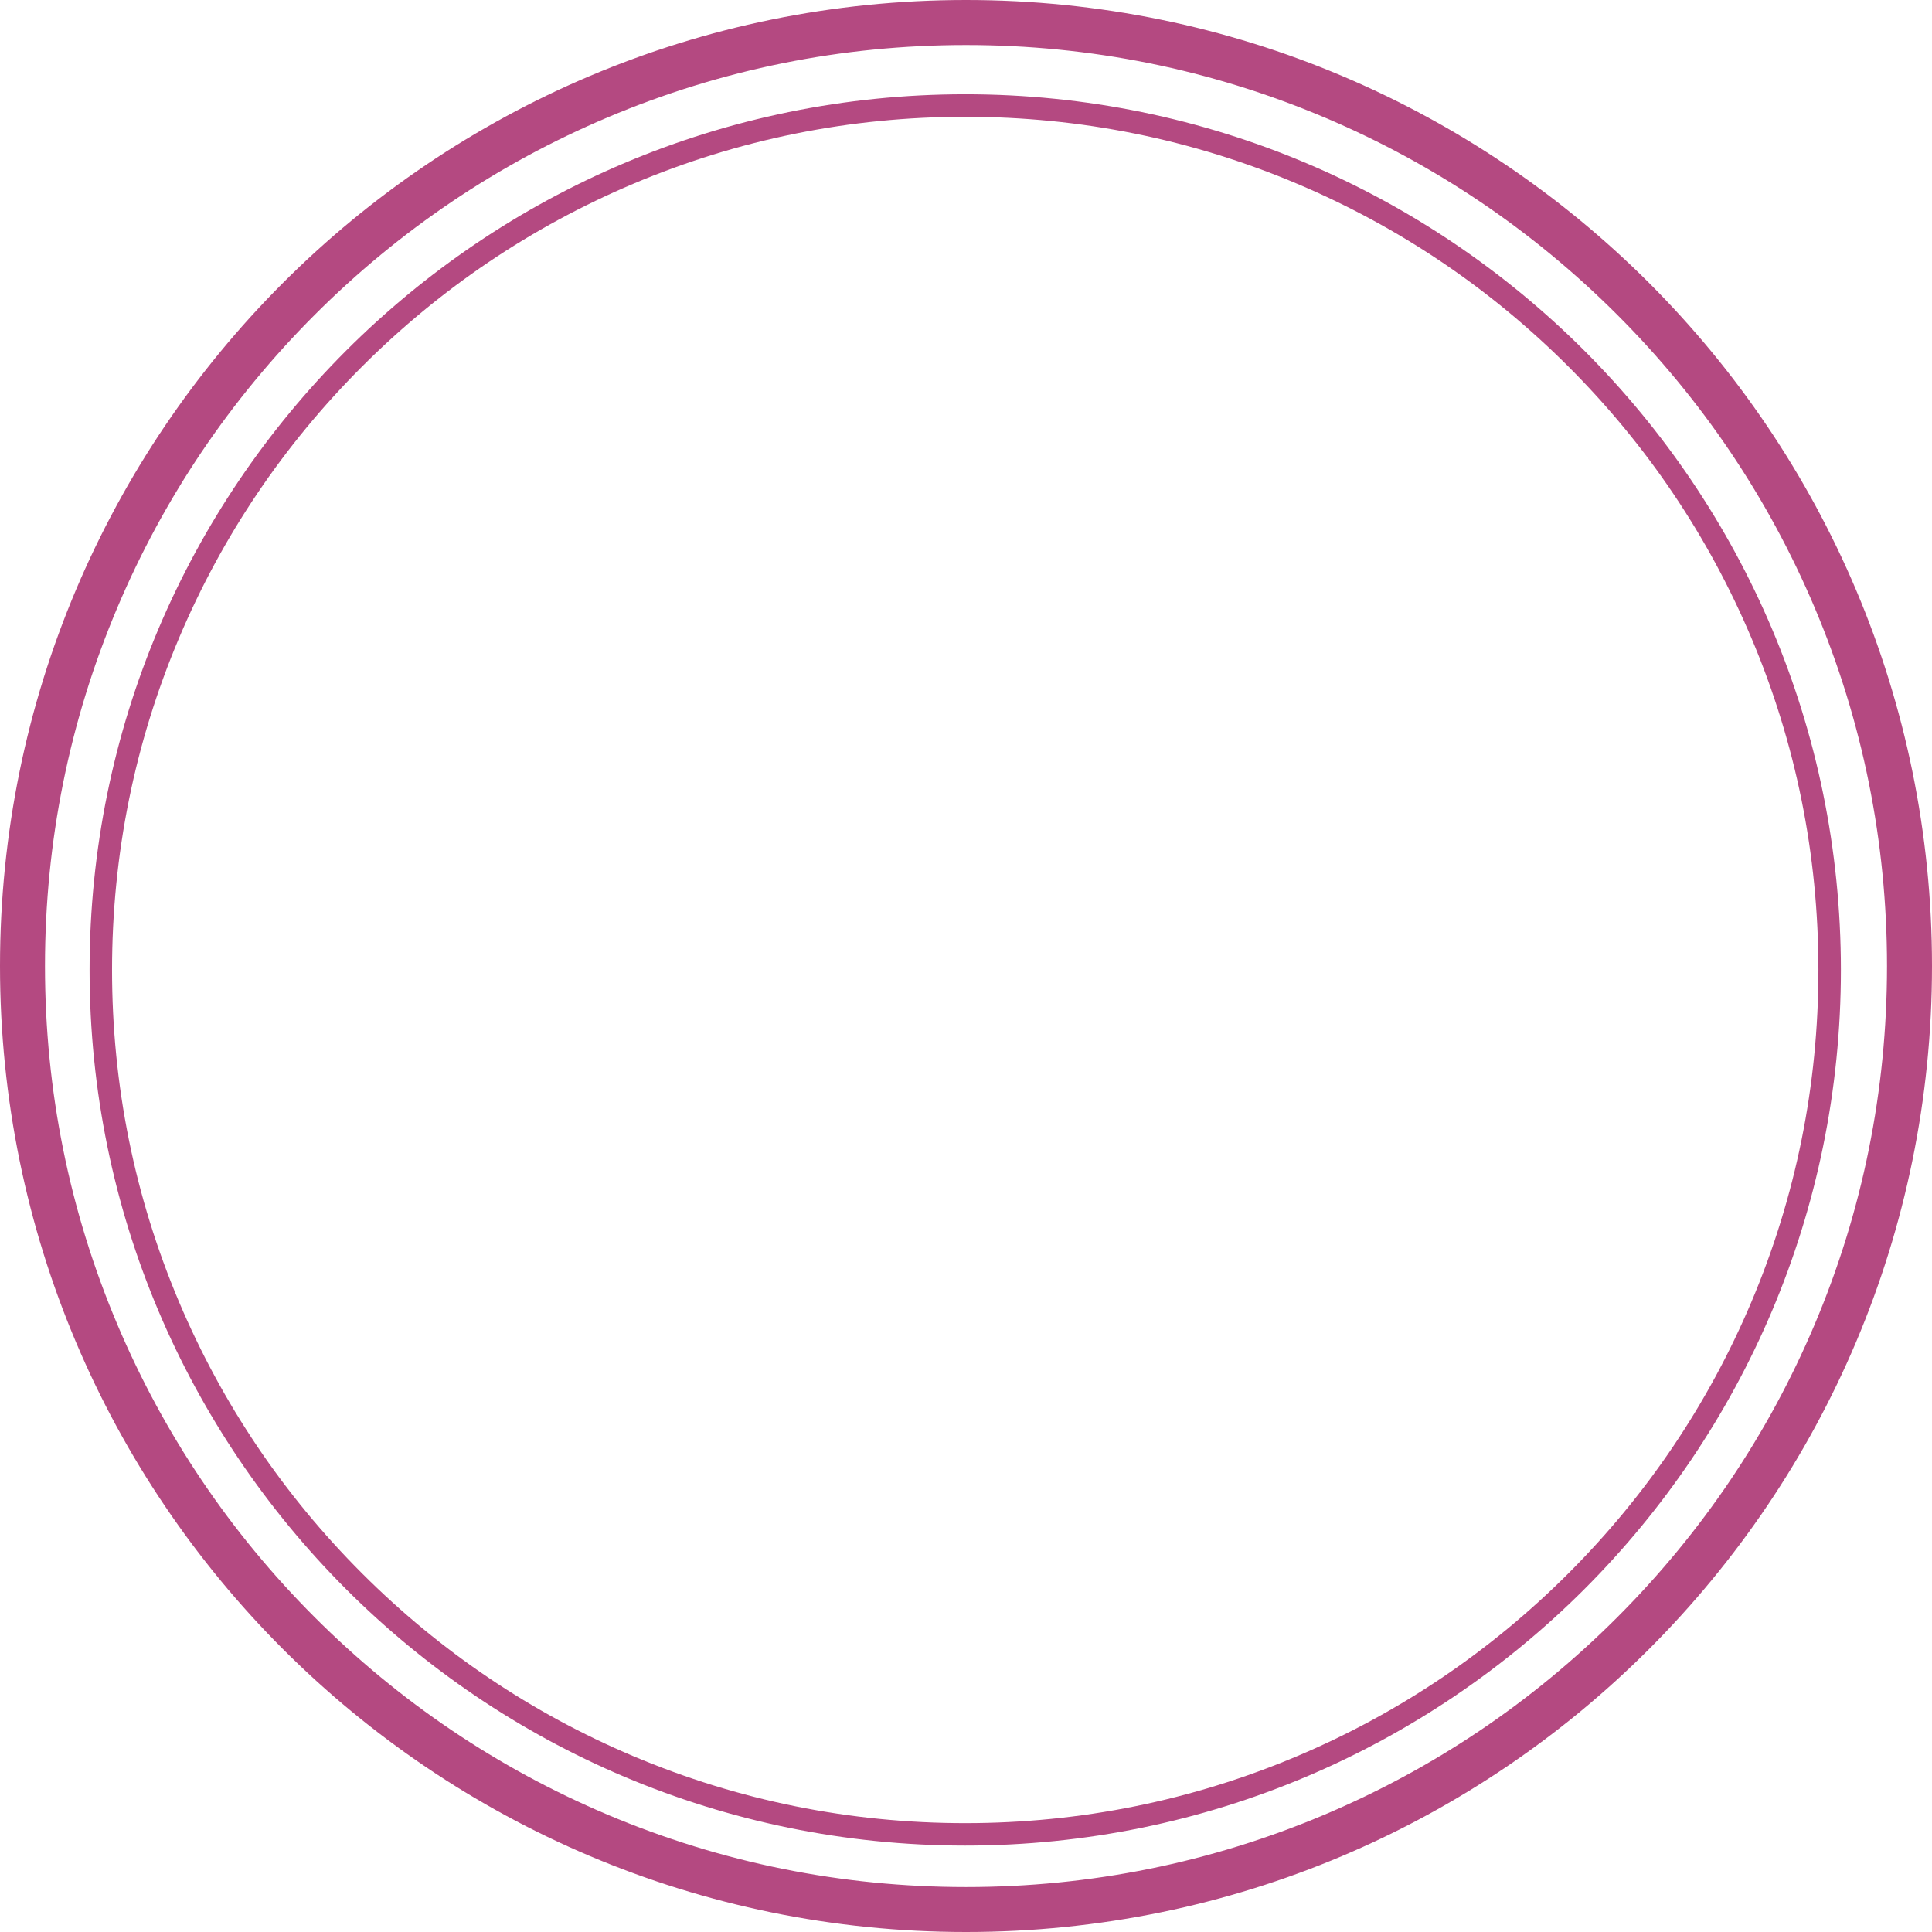
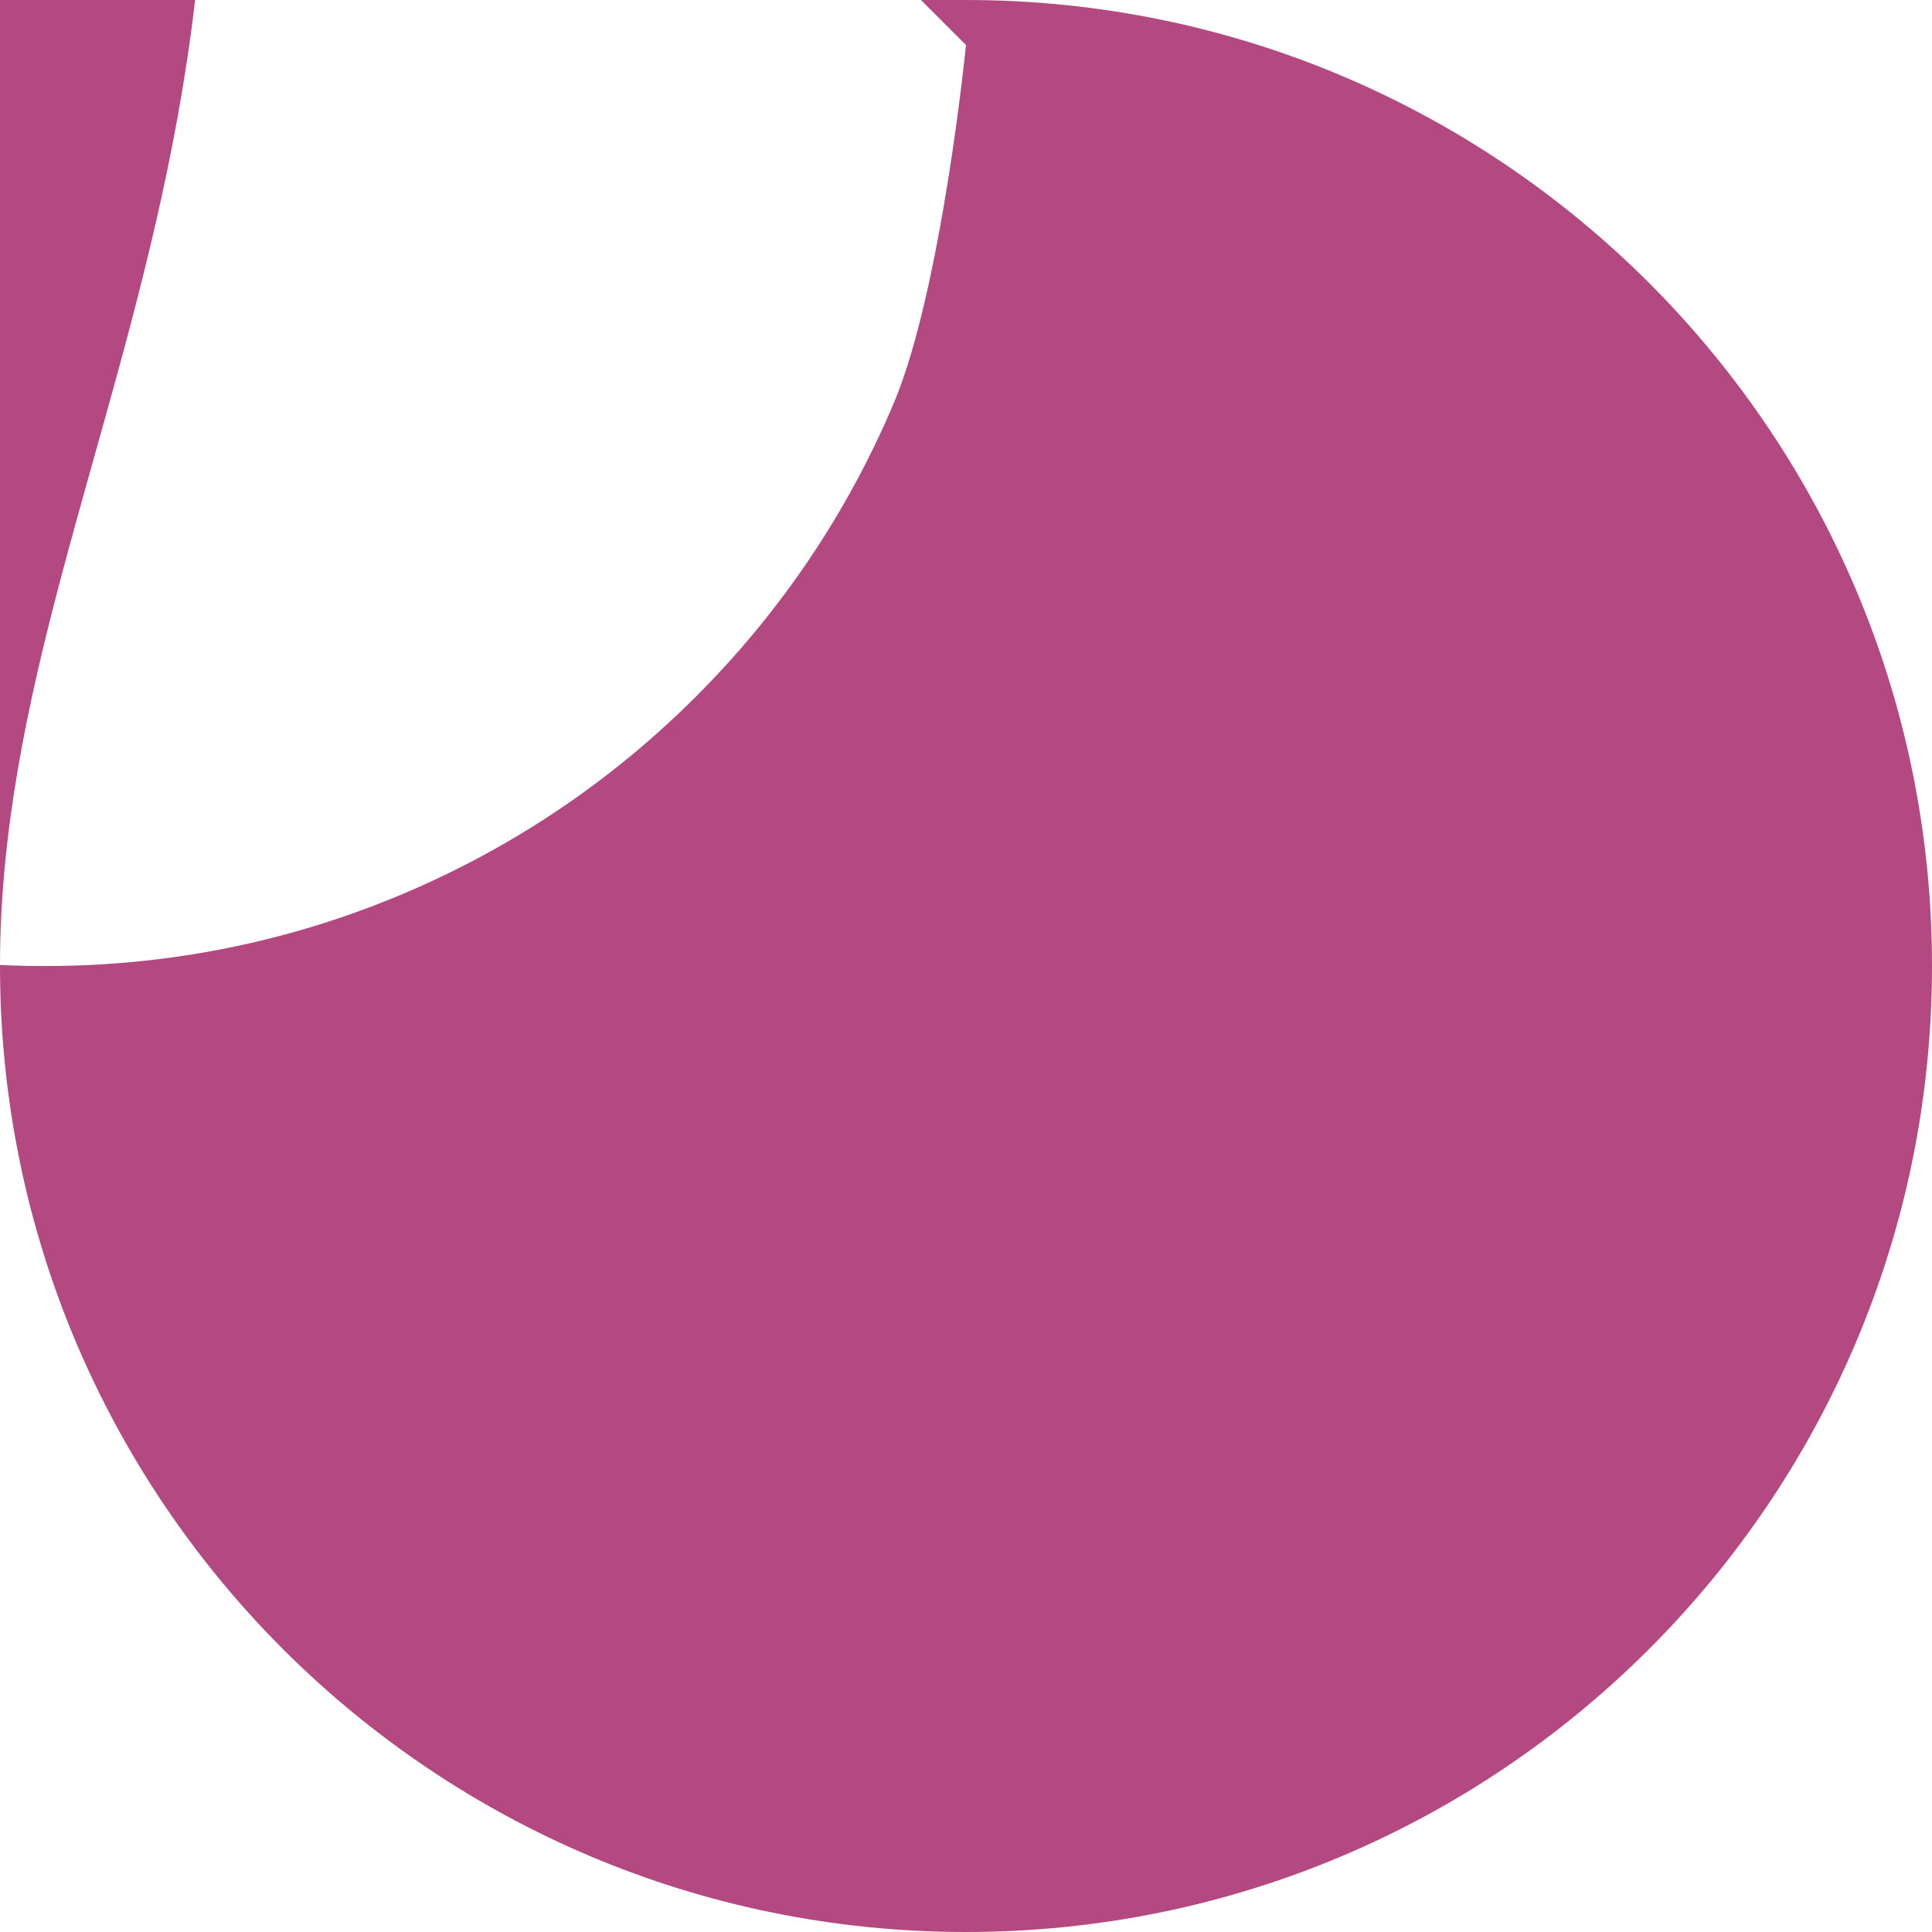
<svg xmlns="http://www.w3.org/2000/svg" fill="#b44981" height="429" preserveAspectRatio="xMidYMid meet" version="1" viewBox="0.0 -0.0 429.0 429.0" width="429" zoomAndPan="magnify">
  <g id="change1_1">
-     <path d="m214.5,10c27.61,0,54.39,5.41,79.6,16.07,24.35,10.3,46.22,25.05,65.01,43.83,18.78,18.78,33.53,40.66,43.83,65.01,10.66,25.21,16.07,51.99,16.07,79.6s-5.41,54.39-16.07,79.6c-10.3,24.35-25.05,46.22-43.83,65.01s-40.66,33.53-65.01,43.83c-25.21,10.66-51.99,16.07-79.6,16.07s-54.39-5.41-79.6-16.07c-24.35-10.3-46.22-25.05-65.01-43.83-18.78-18.78-33.53-40.66-43.83-65.01-10.66-25.21-16.07-51.99-16.07-79.6s5.41-54.39,16.07-79.6c10.3-24.35,25.05-46.22,43.83-65.01,18.78-18.78,40.66-33.53,65.01-43.83,25.21-10.66,51.99-16.07,79.6-16.07m0-10C96.03,0,0,96.03,0,214.5s96.03,214.5,214.5,214.5,214.5-96.03,214.5-214.5S332.97,0,214.5,0h0Z" />
+     <path d="m214.5,10s-5.41,54.39-16.07,79.6c-10.3,24.35-25.05,46.22-43.83,65.01s-40.66,33.53-65.01,43.83c-25.21,10.66-51.99,16.07-79.6,16.07s-54.39-5.41-79.6-16.07c-24.35-10.3-46.22-25.05-65.01-43.83-18.78-18.78-33.53-40.66-43.83-65.01-10.66-25.21-16.07-51.99-16.07-79.6s5.41-54.39,16.07-79.6c10.3-24.35,25.05-46.22,43.83-65.01,18.78-18.78,40.66-33.53,65.01-43.83,25.21-10.66,51.99-16.07,79.6-16.07m0-10C96.03,0,0,96.03,0,214.5s96.03,214.5,214.5,214.5,214.5-96.03,214.5-214.5S332.97,0,214.5,0h0Z" />
  </g>
  <g id="change1_2">
-     <path d="m214.33,25.93c25.58,0,50.39,5.01,73.74,14.89,22.56,9.54,42.82,23.2,60.22,40.6s31.06,37.66,40.6,60.22c9.88,23.35,14.89,48.16,14.89,73.74s-5.01,50.39-14.89,73.74c-9.54,22.56-23.2,42.82-40.6,60.22-17.4,17.4-37.66,31.06-60.22,40.6-23.35,9.88-48.16,14.89-73.74,14.89s-50.39-5.01-73.74-14.89c-22.56-9.54-42.82-23.2-60.22-40.6-17.4-17.4-31.06-37.66-40.6-60.22-9.88-23.35-14.89-48.16-14.89-73.74s5.01-50.39,14.89-73.74c9.54-22.56,23.2-42.82,40.6-60.22s37.66-31.06,60.22-40.6c23.35-9.88,48.16-14.89,73.74-14.89m0-5C106.94,20.93,19.89,107.98,19.89,215.37s87.05,194.44,194.44,194.44,194.44-87.05,194.44-194.44S321.72,20.93,214.33,20.93h0Z" />
-   </g>
+     </g>
</svg>